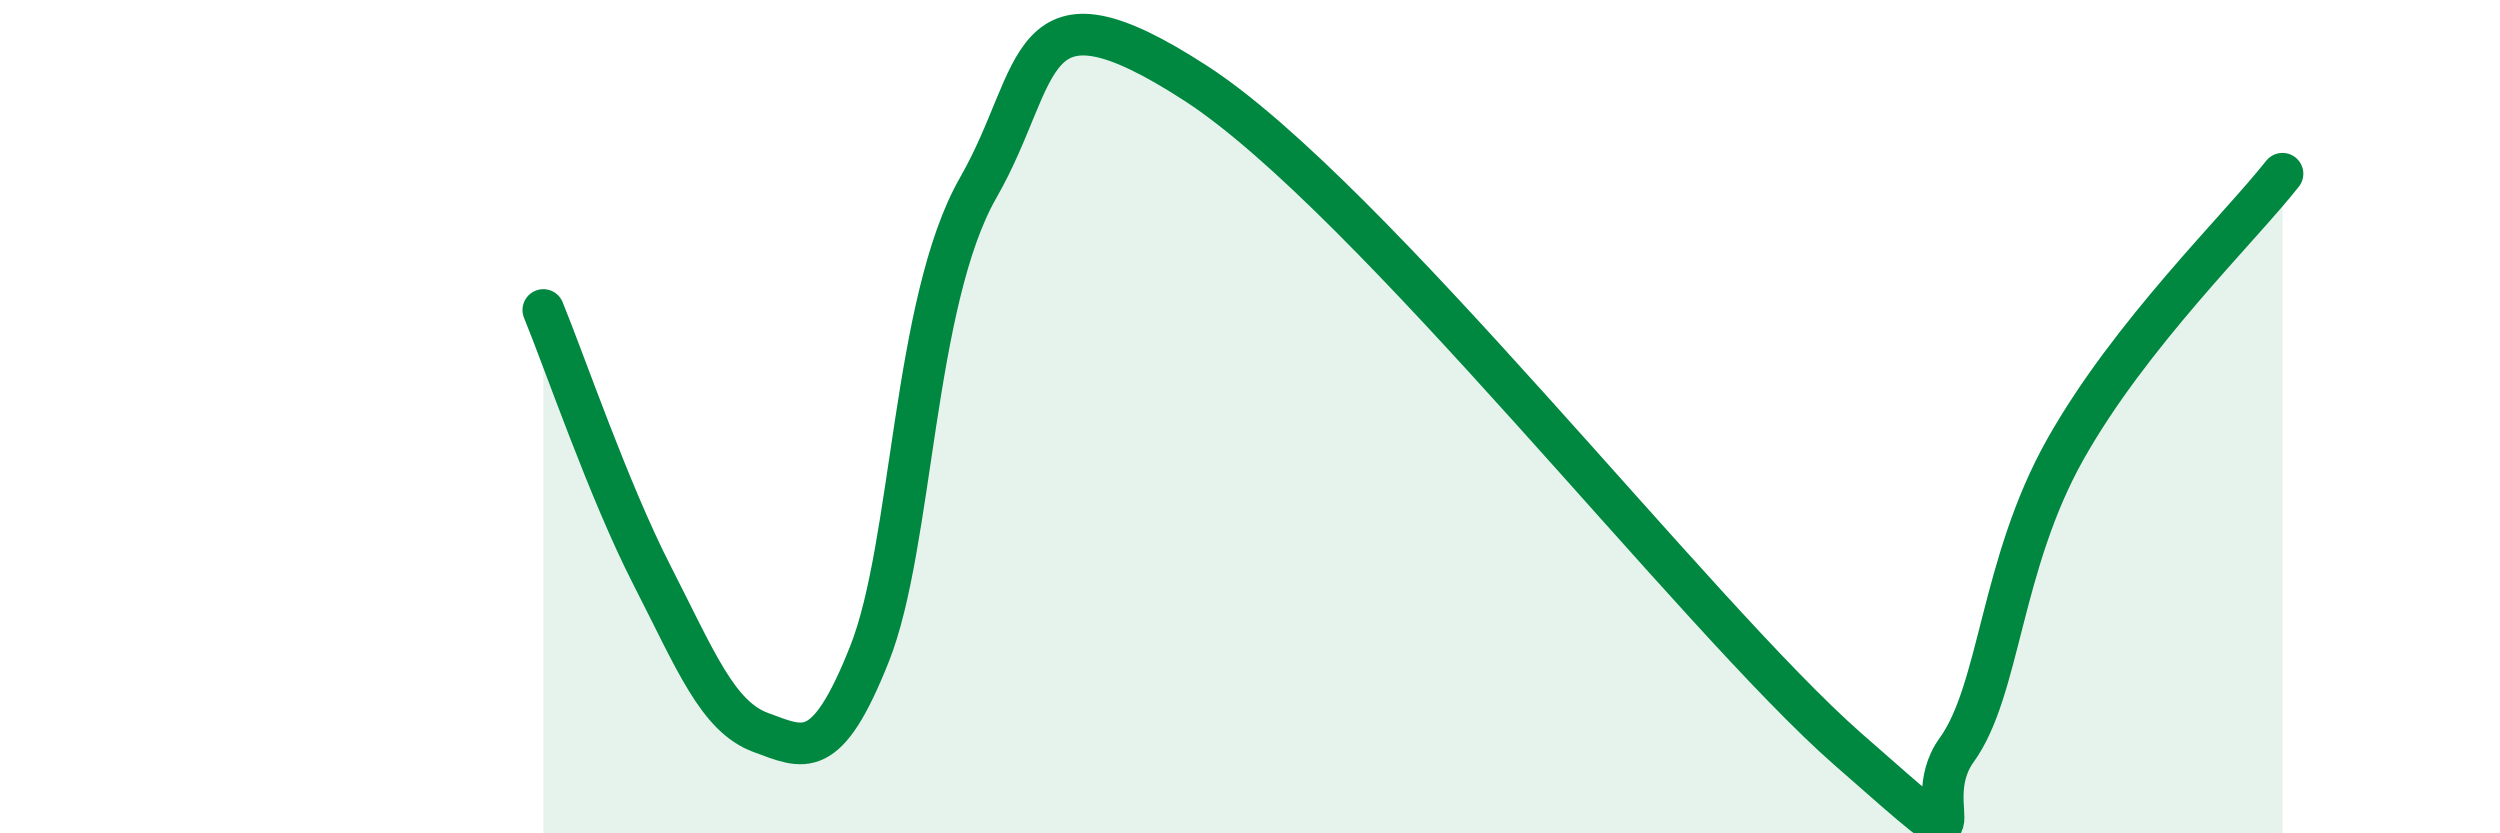
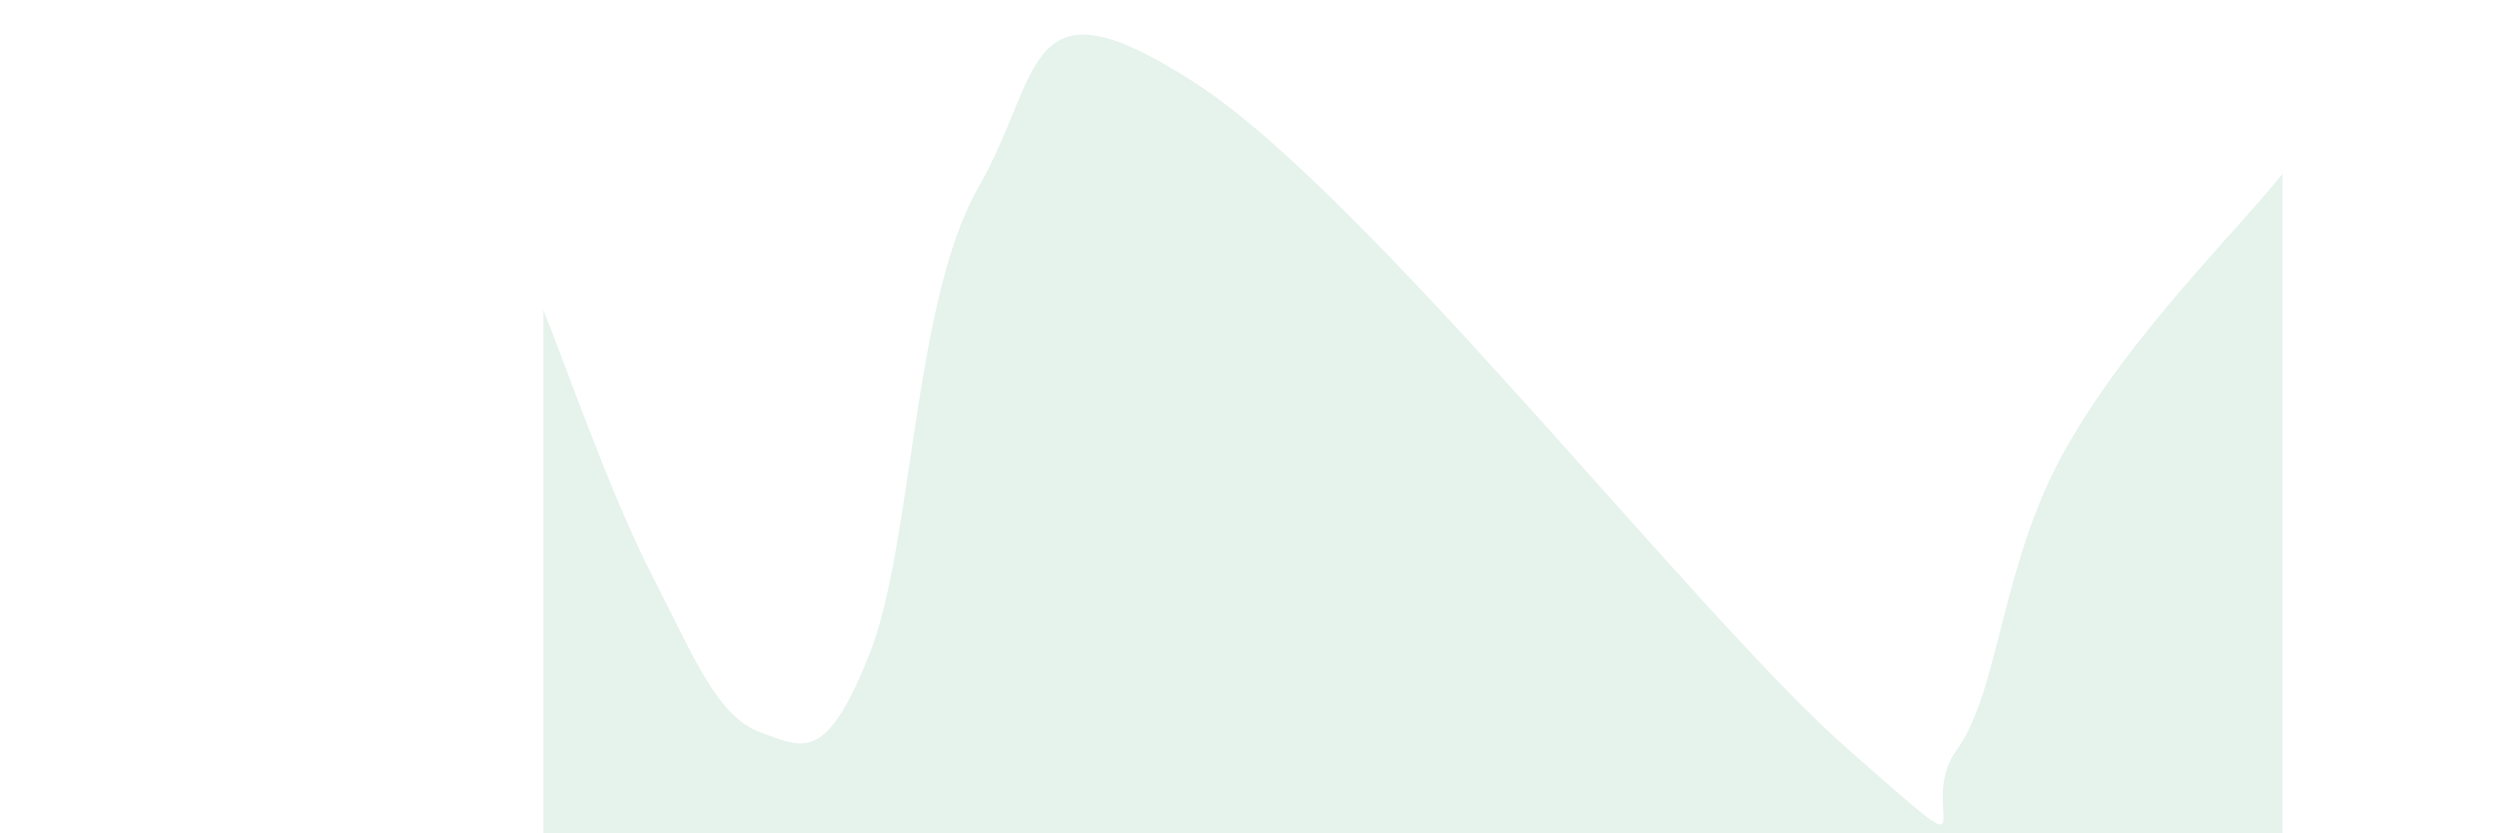
<svg xmlns="http://www.w3.org/2000/svg" width="60" height="20" viewBox="0 0 60 20">
  <path d="M 13.04,7.44 C 13.56,8.71 14.61,11.78 15.65,13.81 C 16.69,15.84 17.22,17.2 18.26,17.58 C 19.3,17.96 19.83,18.31 20.87,15.69 C 21.91,13.07 21.91,7.24 23.48,4.5 C 25.05,1.76 24.53,-0.7 28.7,2 C 32.87,4.7 40.7,14.78 44.35,17.98 C 48,21.18 45.92,19.44 46.96,18 C 48,16.56 48.01,13.55 49.57,10.78 C 51.13,8.01 53.74,5.49 54.78,4.17L54.78 20L13.04 20Z" fill="#008740" opacity="0.1" stroke-linecap="round" stroke-linejoin="round" />
-   <path d="M 13.04,7.44 C 13.56,8.71 14.61,11.78 15.65,13.81 C 16.69,15.84 17.22,17.2 18.26,17.58 C 19.3,17.96 19.83,18.31 20.87,15.69 C 21.91,13.07 21.91,7.24 23.48,4.5 C 25.05,1.76 24.53,-0.7 28.7,2 C 32.87,4.7 40.7,14.78 44.35,17.98 C 48,21.18 45.92,19.44 46.96,18 C 48,16.56 48.01,13.55 49.57,10.78 C 51.13,8.01 53.74,5.49 54.78,4.17" stroke="#008740" stroke-width="1" fill="none" stroke-linecap="round" stroke-linejoin="round" />
</svg>